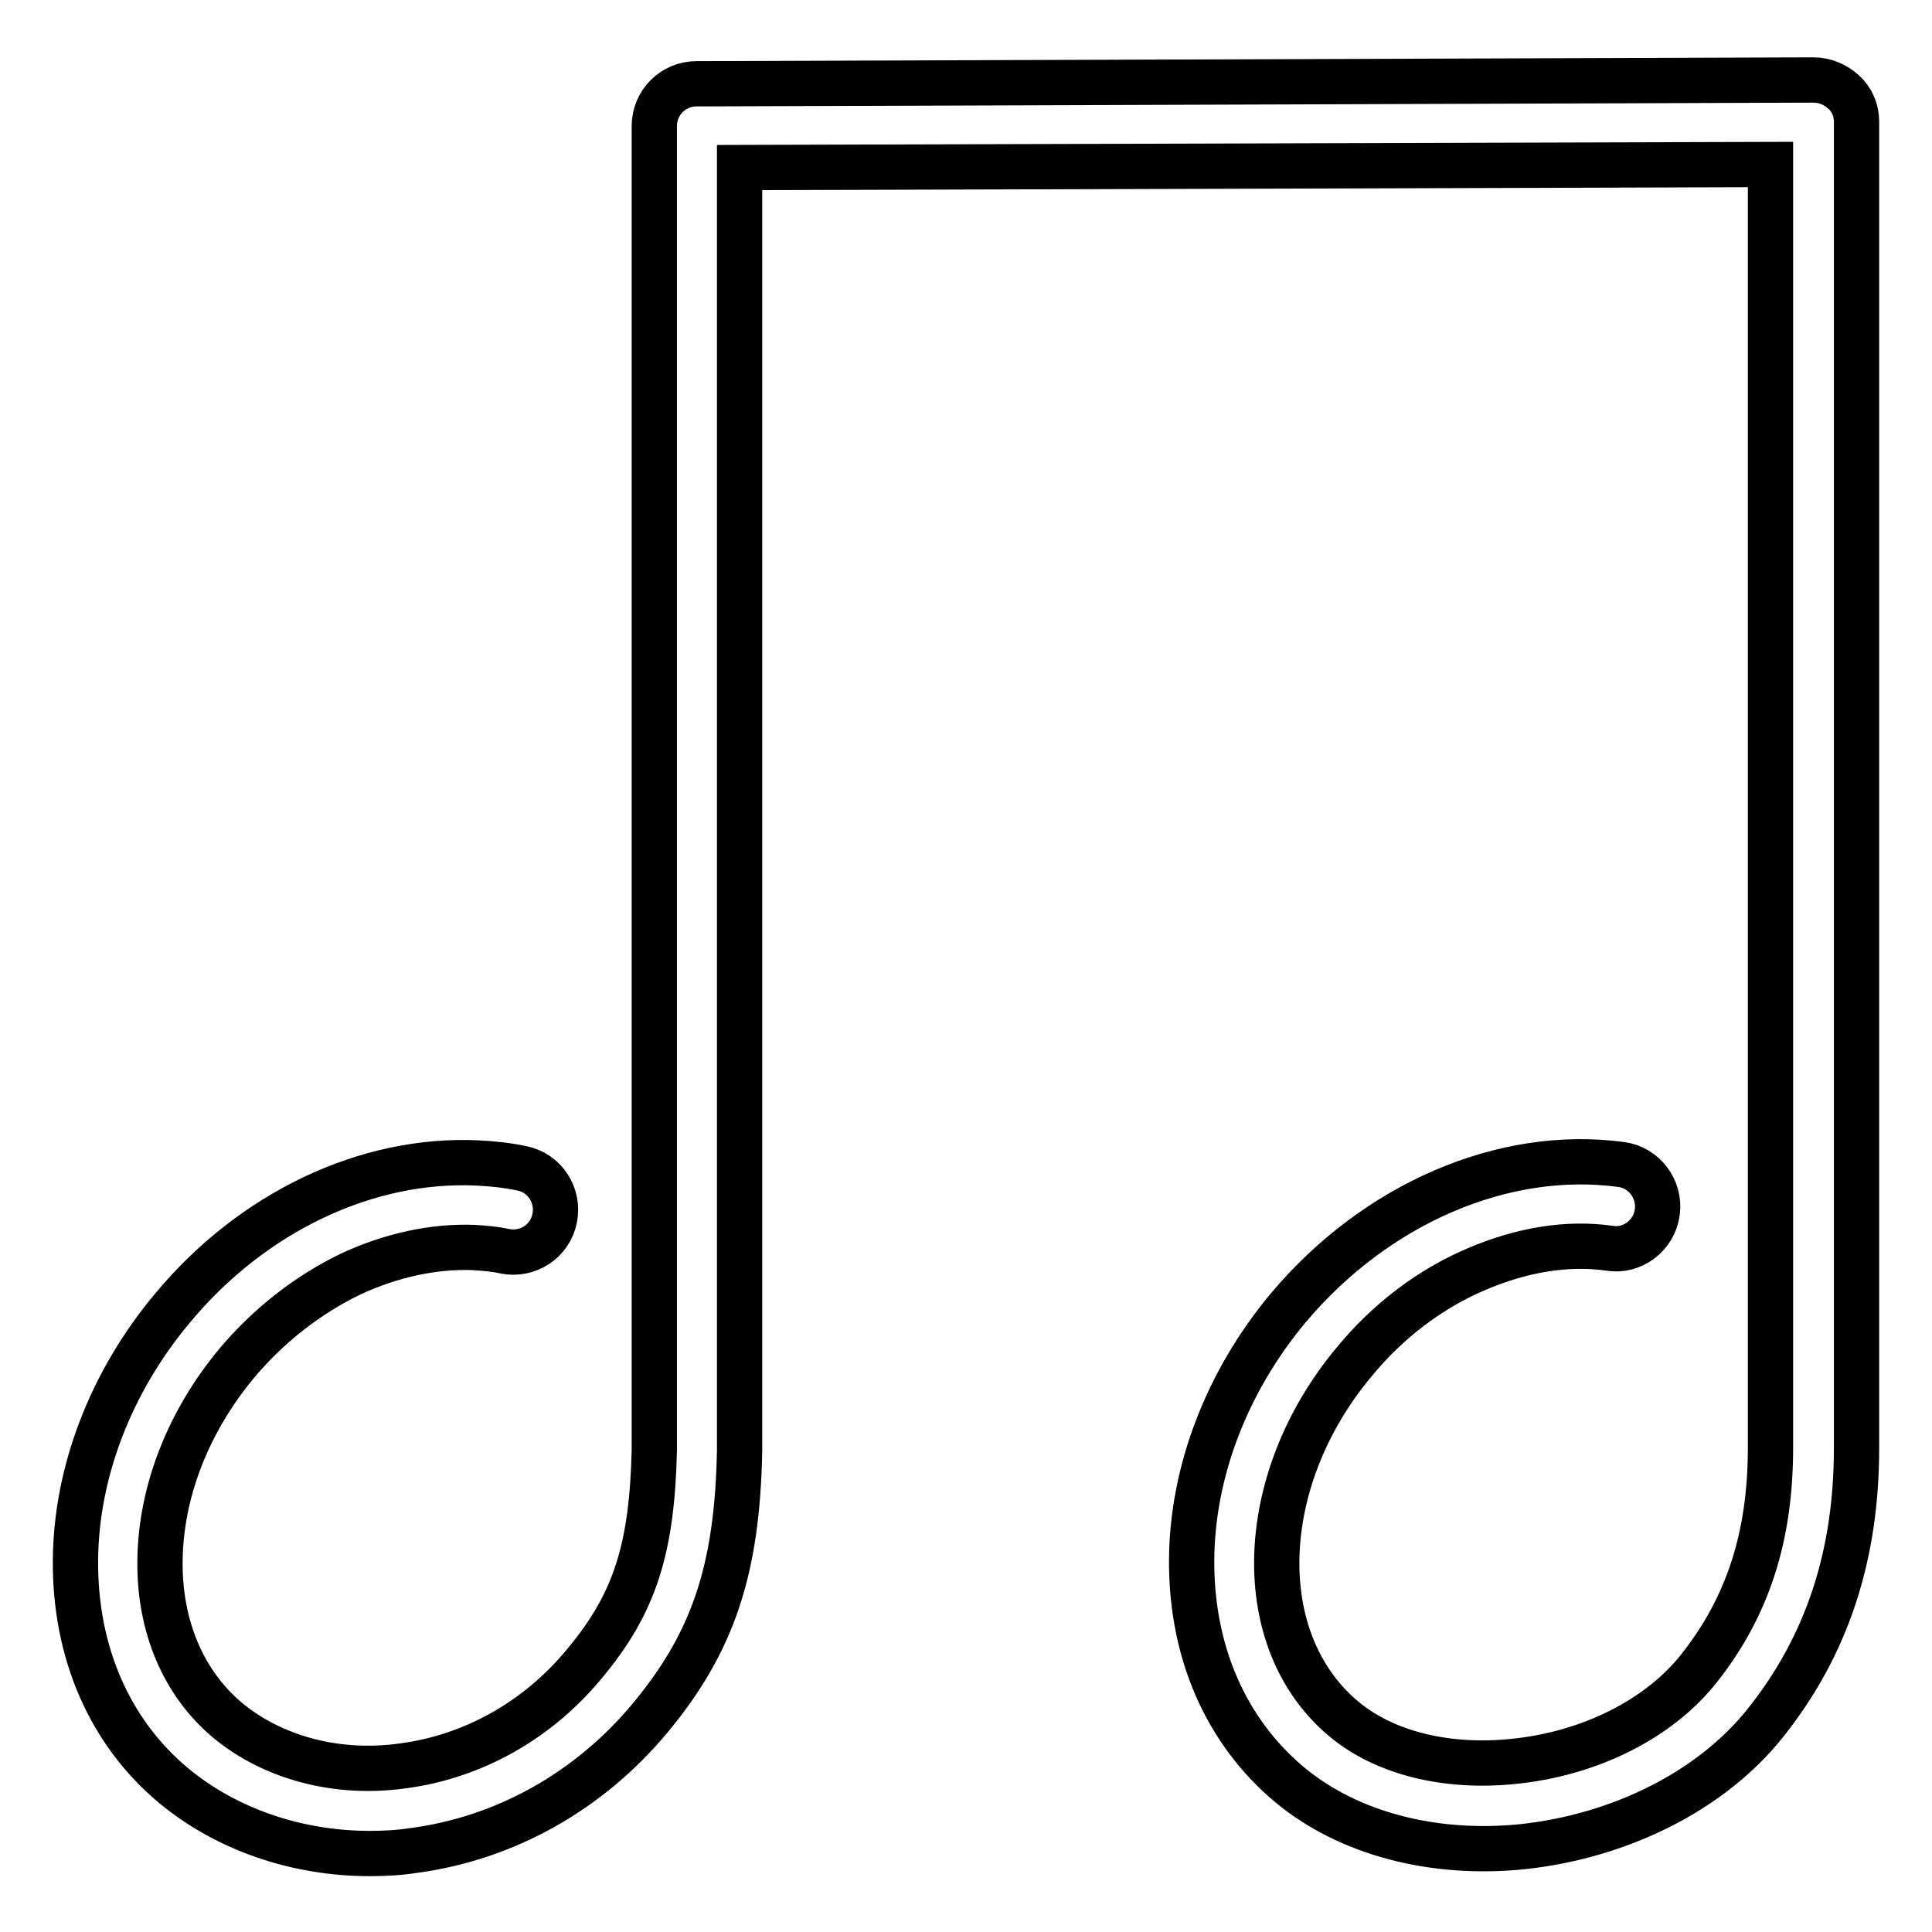
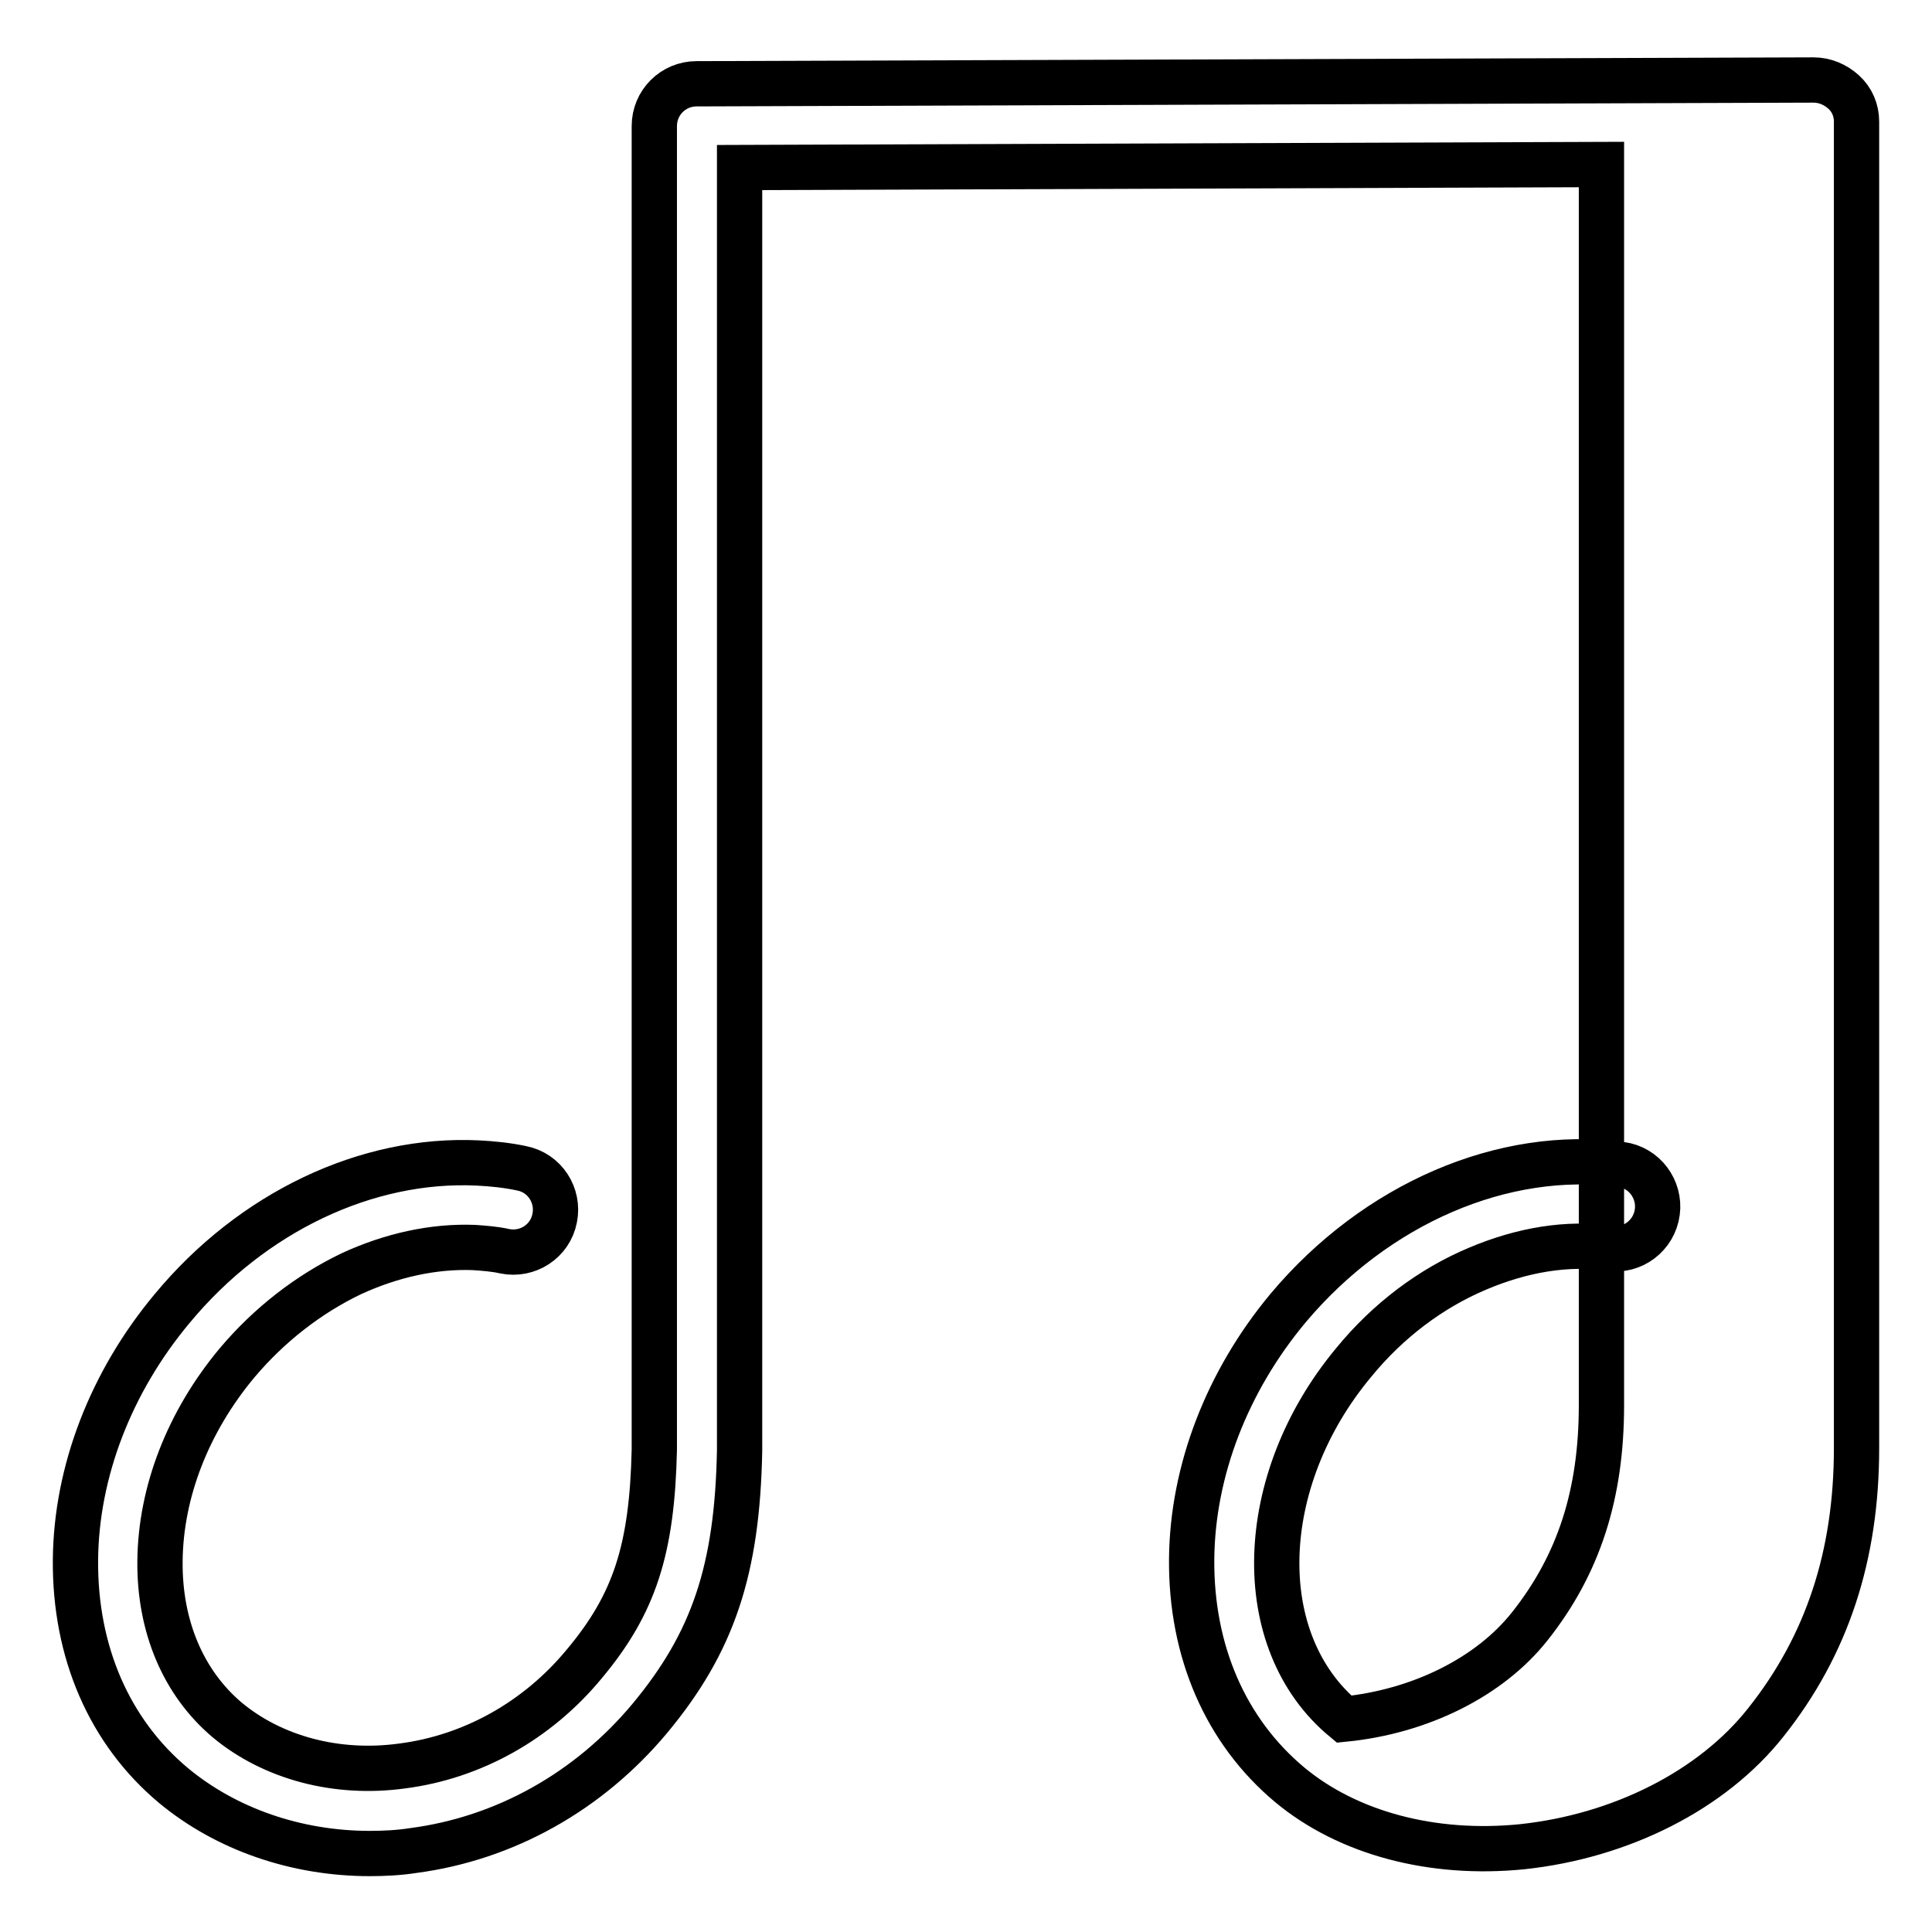
<svg xmlns="http://www.w3.org/2000/svg" version="1.1" x="0px" y="0px" viewBox="0 0 256 256" enable-background="new 0 0 256 256" xml:space="preserve">
  <g>
-     <path stroke-width="6" fill-opacity="0" stroke="#000000" d="M246,16.1v174.5l0,1.3c0,14.2-3.9,26.1-12,36.3c-7.1,9-19.2,15.1-32.3,16.5c-11.9,1.2-23.1-1.8-30.8-8.2 c-8.5-7.1-13.1-17.7-13-29.9c0.1-11.7,4.7-23.6,12.8-33.3c11.6-13.8,28.5-21.1,44.1-19c3.1,0.4,5.2,3.3,4.8,6.3 c-0.4,3.1-3.3,5.3-6.3,4.8c-5.6-0.8-11.6,0.2-17.5,2.7c-6.2,2.6-11.9,6.9-16.4,12.4c-13.1,15.7-13.7,37-1.3,47.3 c5.4,4.5,13.6,6.5,22.4,5.6c10.1-1,19.3-5.6,24.6-12.3c6.5-8.2,9.5-17.5,9.5-29.3l0-1.3V21.8L98,22.2l0,169.9v0.1 c-0.3,15.8-3.5,25.4-11.9,35.5c-8.1,9.7-19.2,15.9-31.3,17.5c-1.9,0.3-3.9,0.4-5.8,0.4c-9.7,0-19-3.2-26-9 c-8.5-7.1-13.1-17.7-13-29.9c0.1-11.7,4.7-23.6,12.8-33.3c10.6-12.8,25.8-20,40.5-19.3c2,0.1,3.9,0.3,5.8,0.7 c3.1,0.6,5,3.6,4.4,6.6c-0.6,3.1-3.6,5-6.6,4.4c-1.3-0.3-2.7-0.4-4.1-0.5c-5.3-0.2-10.9,1-16.3,3.5c-5.6,2.7-10.8,6.7-15.1,11.8 c-6.5,7.8-10.1,17.1-10.2,26.2c-0.1,8.7,3.1,16.2,8.9,21.1c6,5,14.5,7.3,23.2,6.1c9.3-1.2,17.9-6,24.1-13.5c6.7-8,9-15.2,9.3-28.4 l0-175.4c0-3.1,2.5-5.6,5.6-5.6l148-0.5h0c1.5,0,2.9,0.6,4,1.6C245.4,13.2,246,14.6,246,16.1z" />
+     <path stroke-width="6" fill-opacity="0" stroke="#000000" d="M246,16.1v174.5l0,1.3c0,14.2-3.9,26.1-12,36.3c-7.1,9-19.2,15.1-32.3,16.5c-11.9,1.2-23.1-1.8-30.8-8.2 c-8.5-7.1-13.1-17.7-13-29.9c0.1-11.7,4.7-23.6,12.8-33.3c11.6-13.8,28.5-21.1,44.1-19c3.1,0.4,5.2,3.3,4.8,6.3 c-0.4,3.1-3.3,5.3-6.3,4.8c-5.6-0.8-11.6,0.2-17.5,2.7c-6.2,2.6-11.9,6.9-16.4,12.4c-13.1,15.7-13.7,37-1.3,47.3 c10.1-1,19.3-5.6,24.6-12.3c6.5-8.2,9.5-17.5,9.5-29.3l0-1.3V21.8L98,22.2l0,169.9v0.1 c-0.3,15.8-3.5,25.4-11.9,35.5c-8.1,9.7-19.2,15.9-31.3,17.5c-1.9,0.3-3.9,0.4-5.8,0.4c-9.7,0-19-3.2-26-9 c-8.5-7.1-13.1-17.7-13-29.9c0.1-11.7,4.7-23.6,12.8-33.3c10.6-12.8,25.8-20,40.5-19.3c2,0.1,3.9,0.3,5.8,0.7 c3.1,0.6,5,3.6,4.4,6.6c-0.6,3.1-3.6,5-6.6,4.4c-1.3-0.3-2.7-0.4-4.1-0.5c-5.3-0.2-10.9,1-16.3,3.5c-5.6,2.7-10.8,6.7-15.1,11.8 c-6.5,7.8-10.1,17.1-10.2,26.2c-0.1,8.7,3.1,16.2,8.9,21.1c6,5,14.5,7.3,23.2,6.1c9.3-1.2,17.9-6,24.1-13.5c6.7-8,9-15.2,9.3-28.4 l0-175.4c0-3.1,2.5-5.6,5.6-5.6l148-0.5h0c1.5,0,2.9,0.6,4,1.6C245.4,13.2,246,14.6,246,16.1z" />
  </g>
</svg>